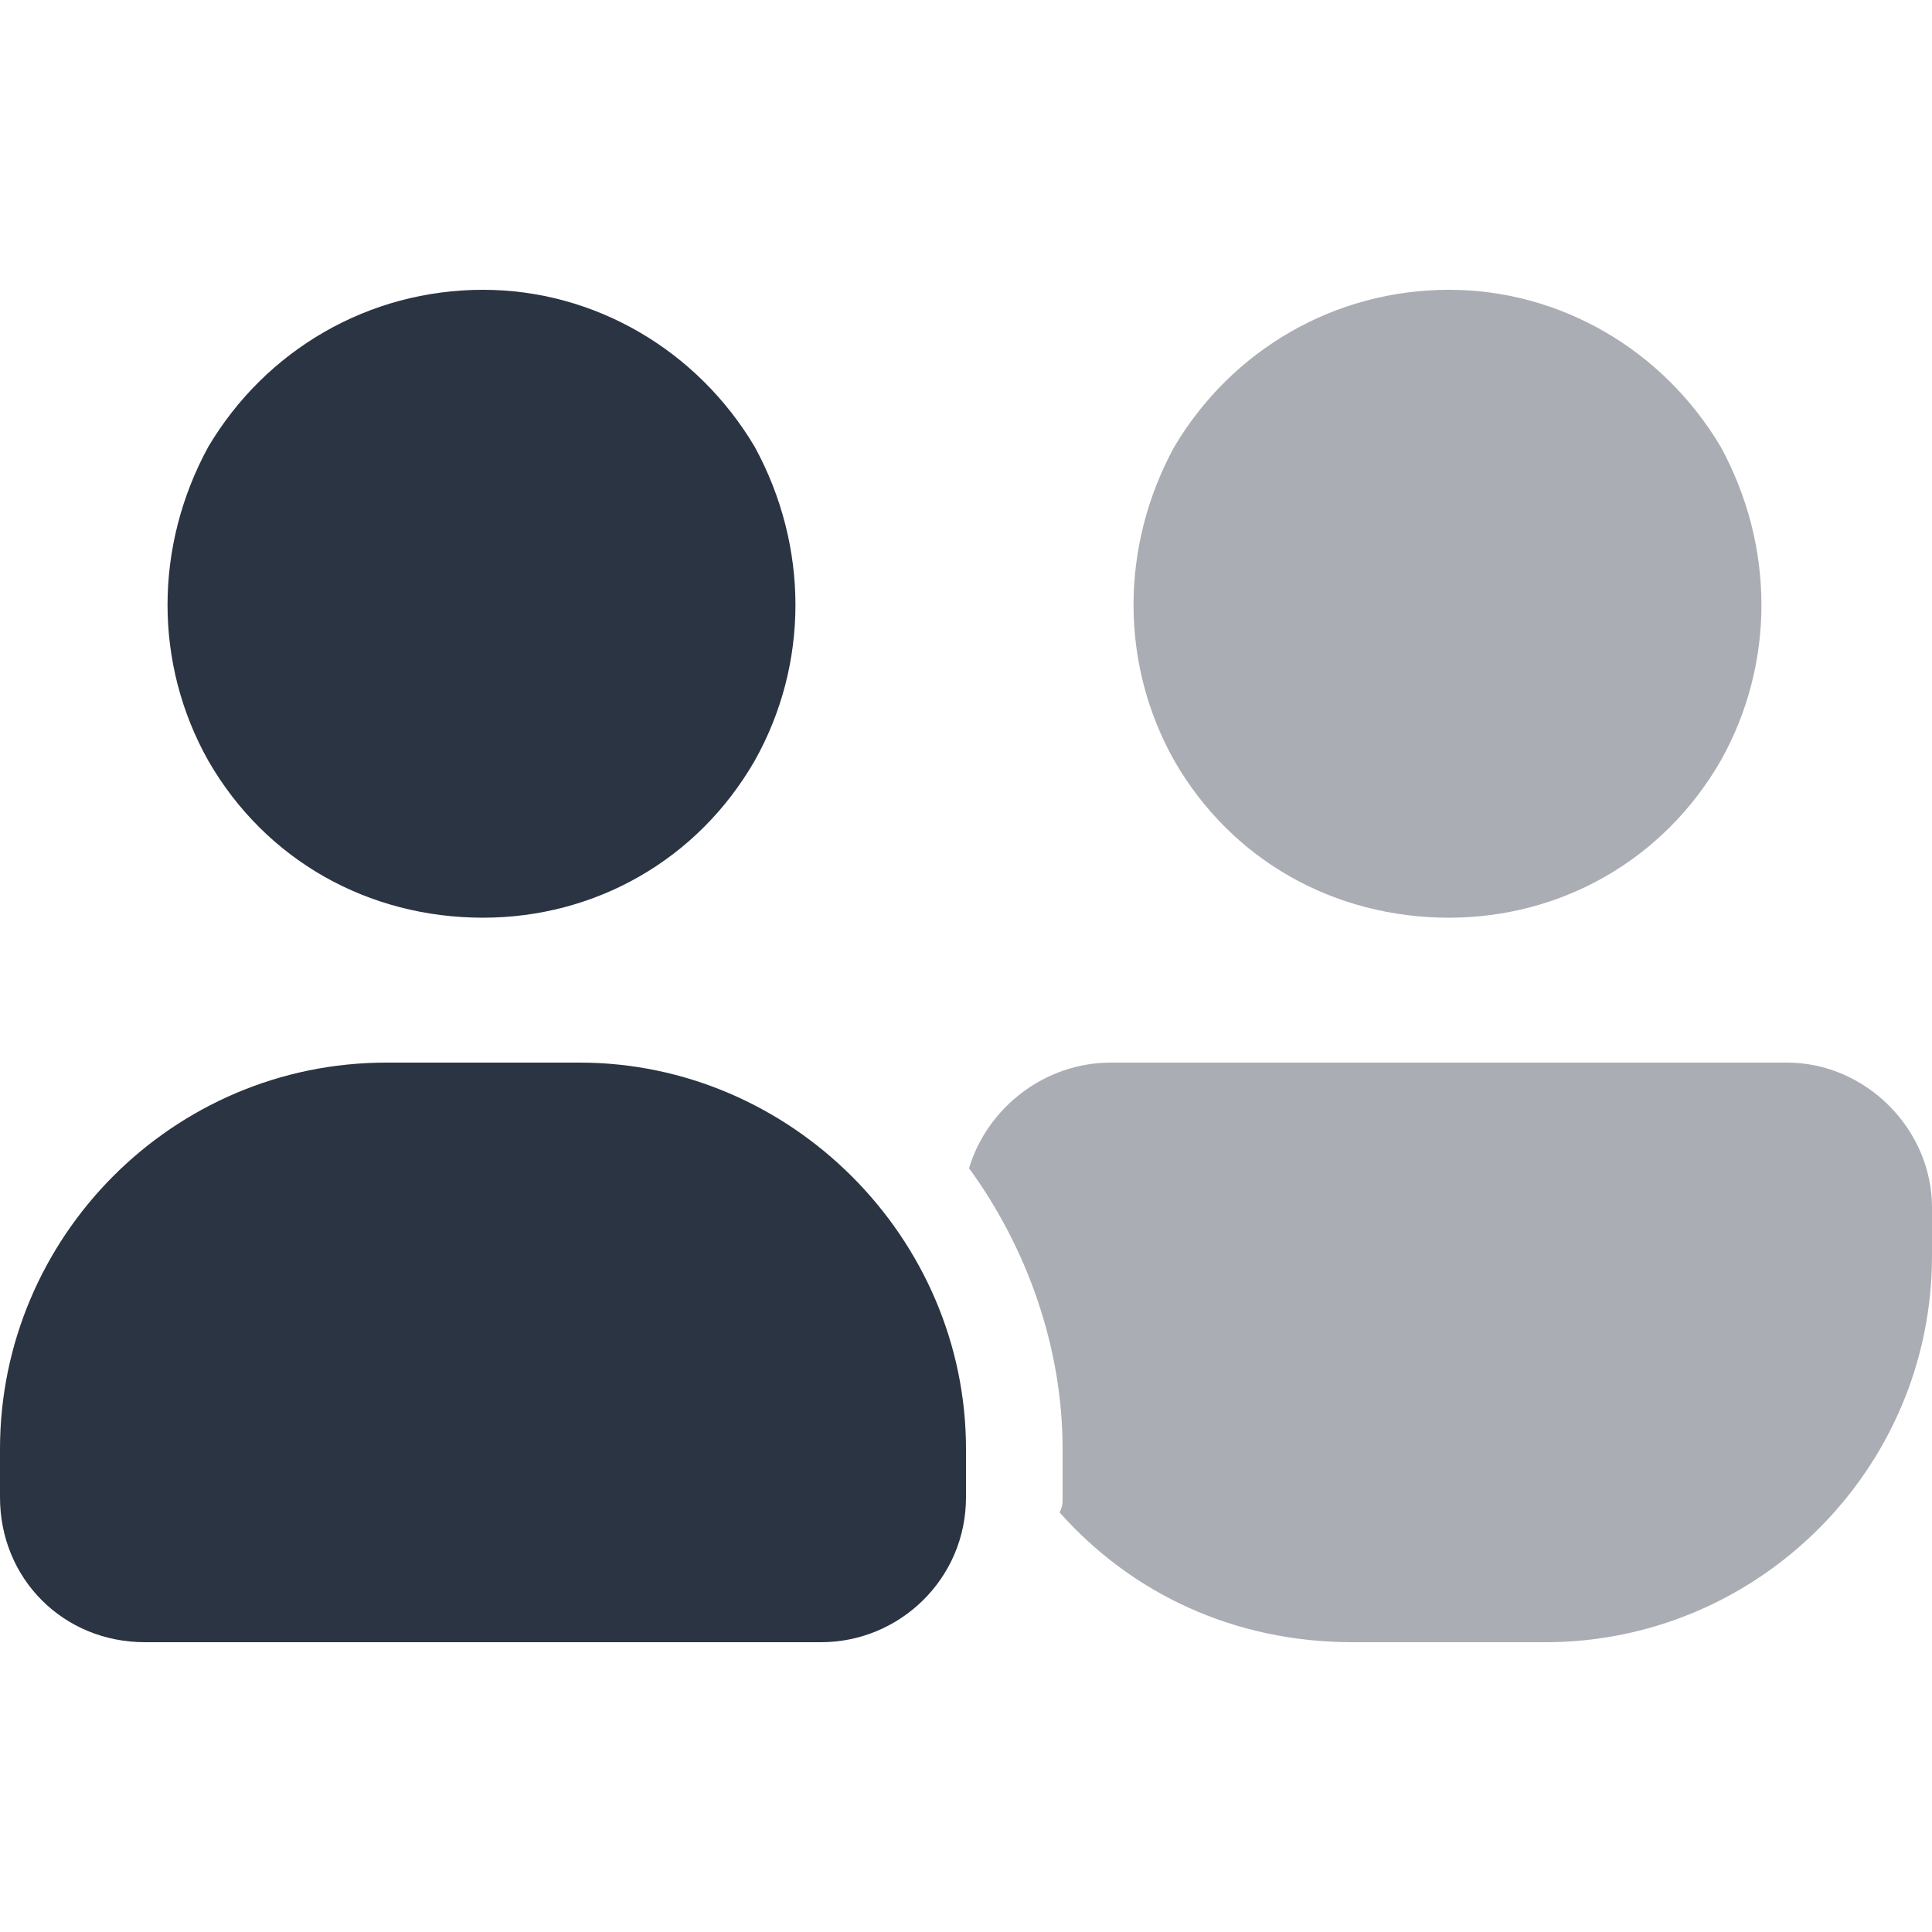
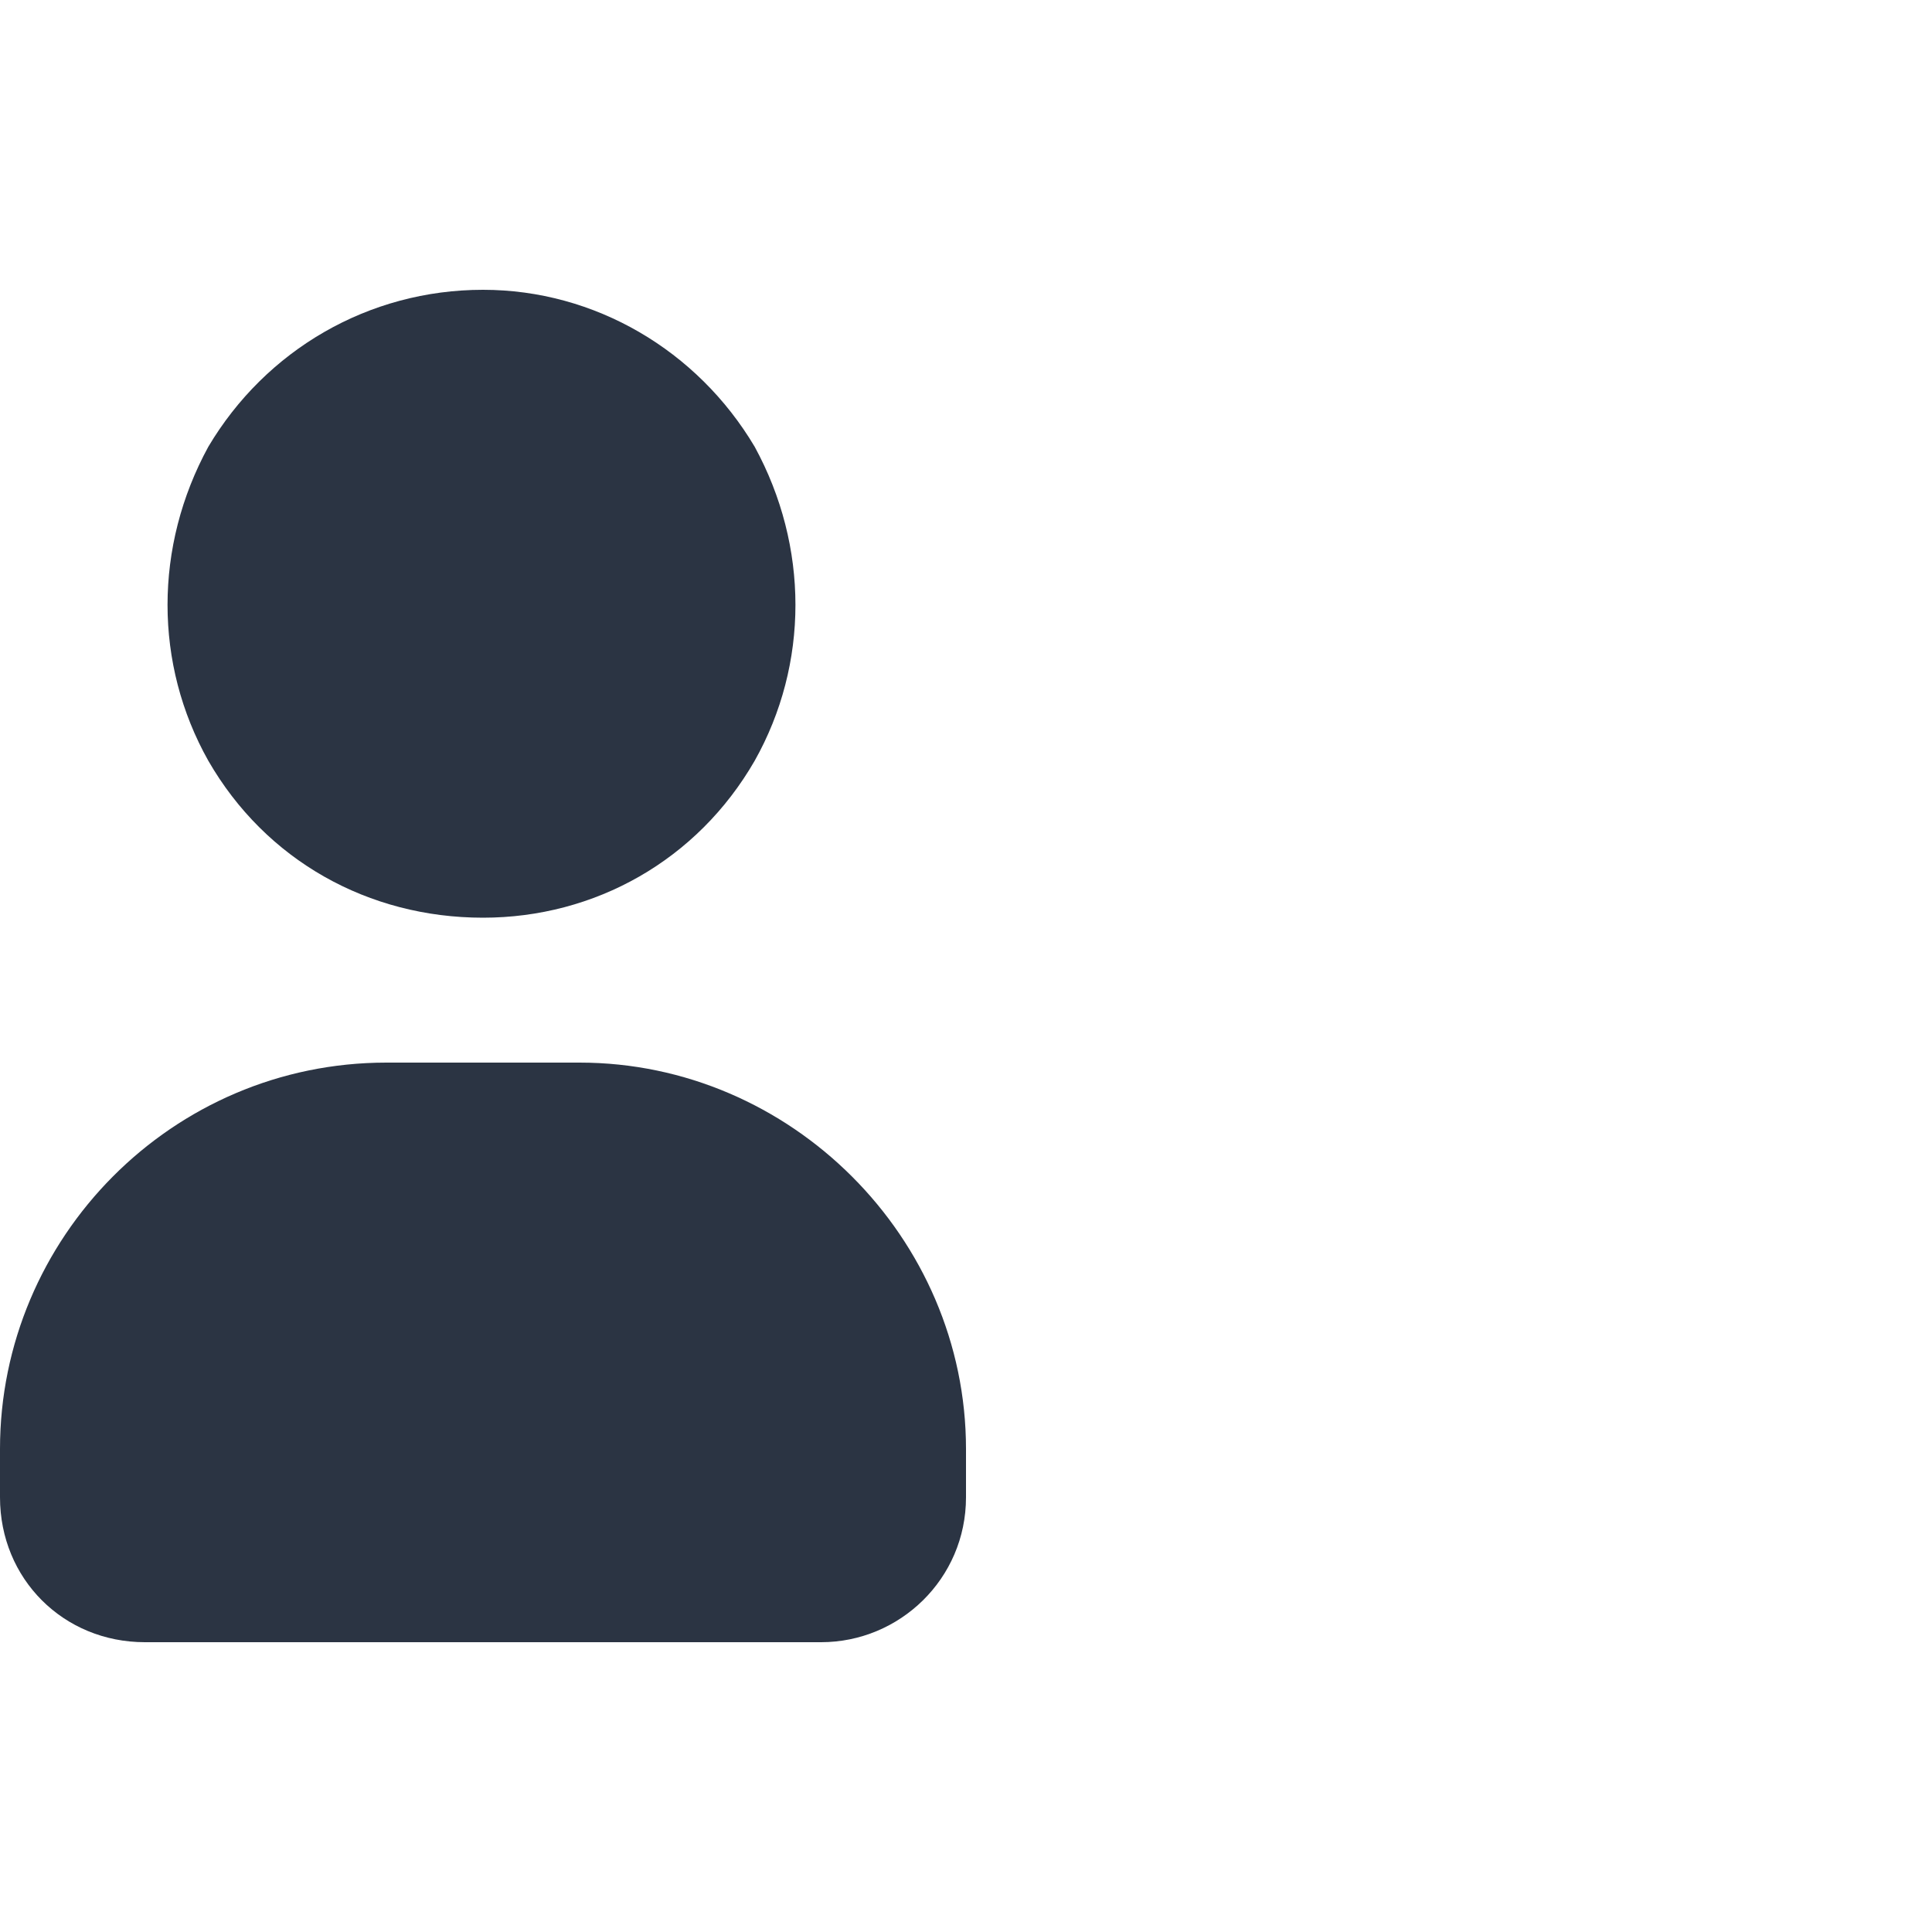
<svg xmlns="http://www.w3.org/2000/svg" width="60" height="60" viewBox="0 0 60 60" fill="none">
-   <path opacity="0.4" d="M45 9C48.469 9 51.656 10.875 53.438 13.875C55.125 16.969 55.125 20.625 53.438 23.625C51.656 26.719 48.469 28.5 45 28.5C41.438 28.5 38.25 26.719 36.469 23.625C34.781 20.625 34.781 16.969 36.469 13.875C38.25 10.875 41.438 9 45 9ZM42 51C38.344 51 35.156 49.5 32.906 46.969C33 46.781 33 46.688 33 46.5V45C33 41.812 31.875 38.719 30.094 36.281C30.656 34.406 32.438 33 34.5 33H55.5C57.938 33 60 35.062 60 37.5V39C60 45.656 54.562 51 48 51H42Z" fill="#2B3443" />
  <path d="M15 28.5C11.438 28.5 8.25 26.719 6.469 23.625C4.781 20.625 4.781 16.969 6.469 13.875C8.25 10.875 11.438 9 15 9C18.469 9 21.656 10.875 23.438 13.875C25.125 16.969 25.125 20.625 23.438 23.625C21.656 26.719 18.469 28.5 15 28.5ZM12 33H18C24.562 33 30 38.438 30 45V46.5C30 49.031 27.938 51 25.5 51H4.5C1.969 51 0 49.031 0 46.5V45C0 38.438 5.344 33 12 33Z" fill="#2B3443" />
</svg>